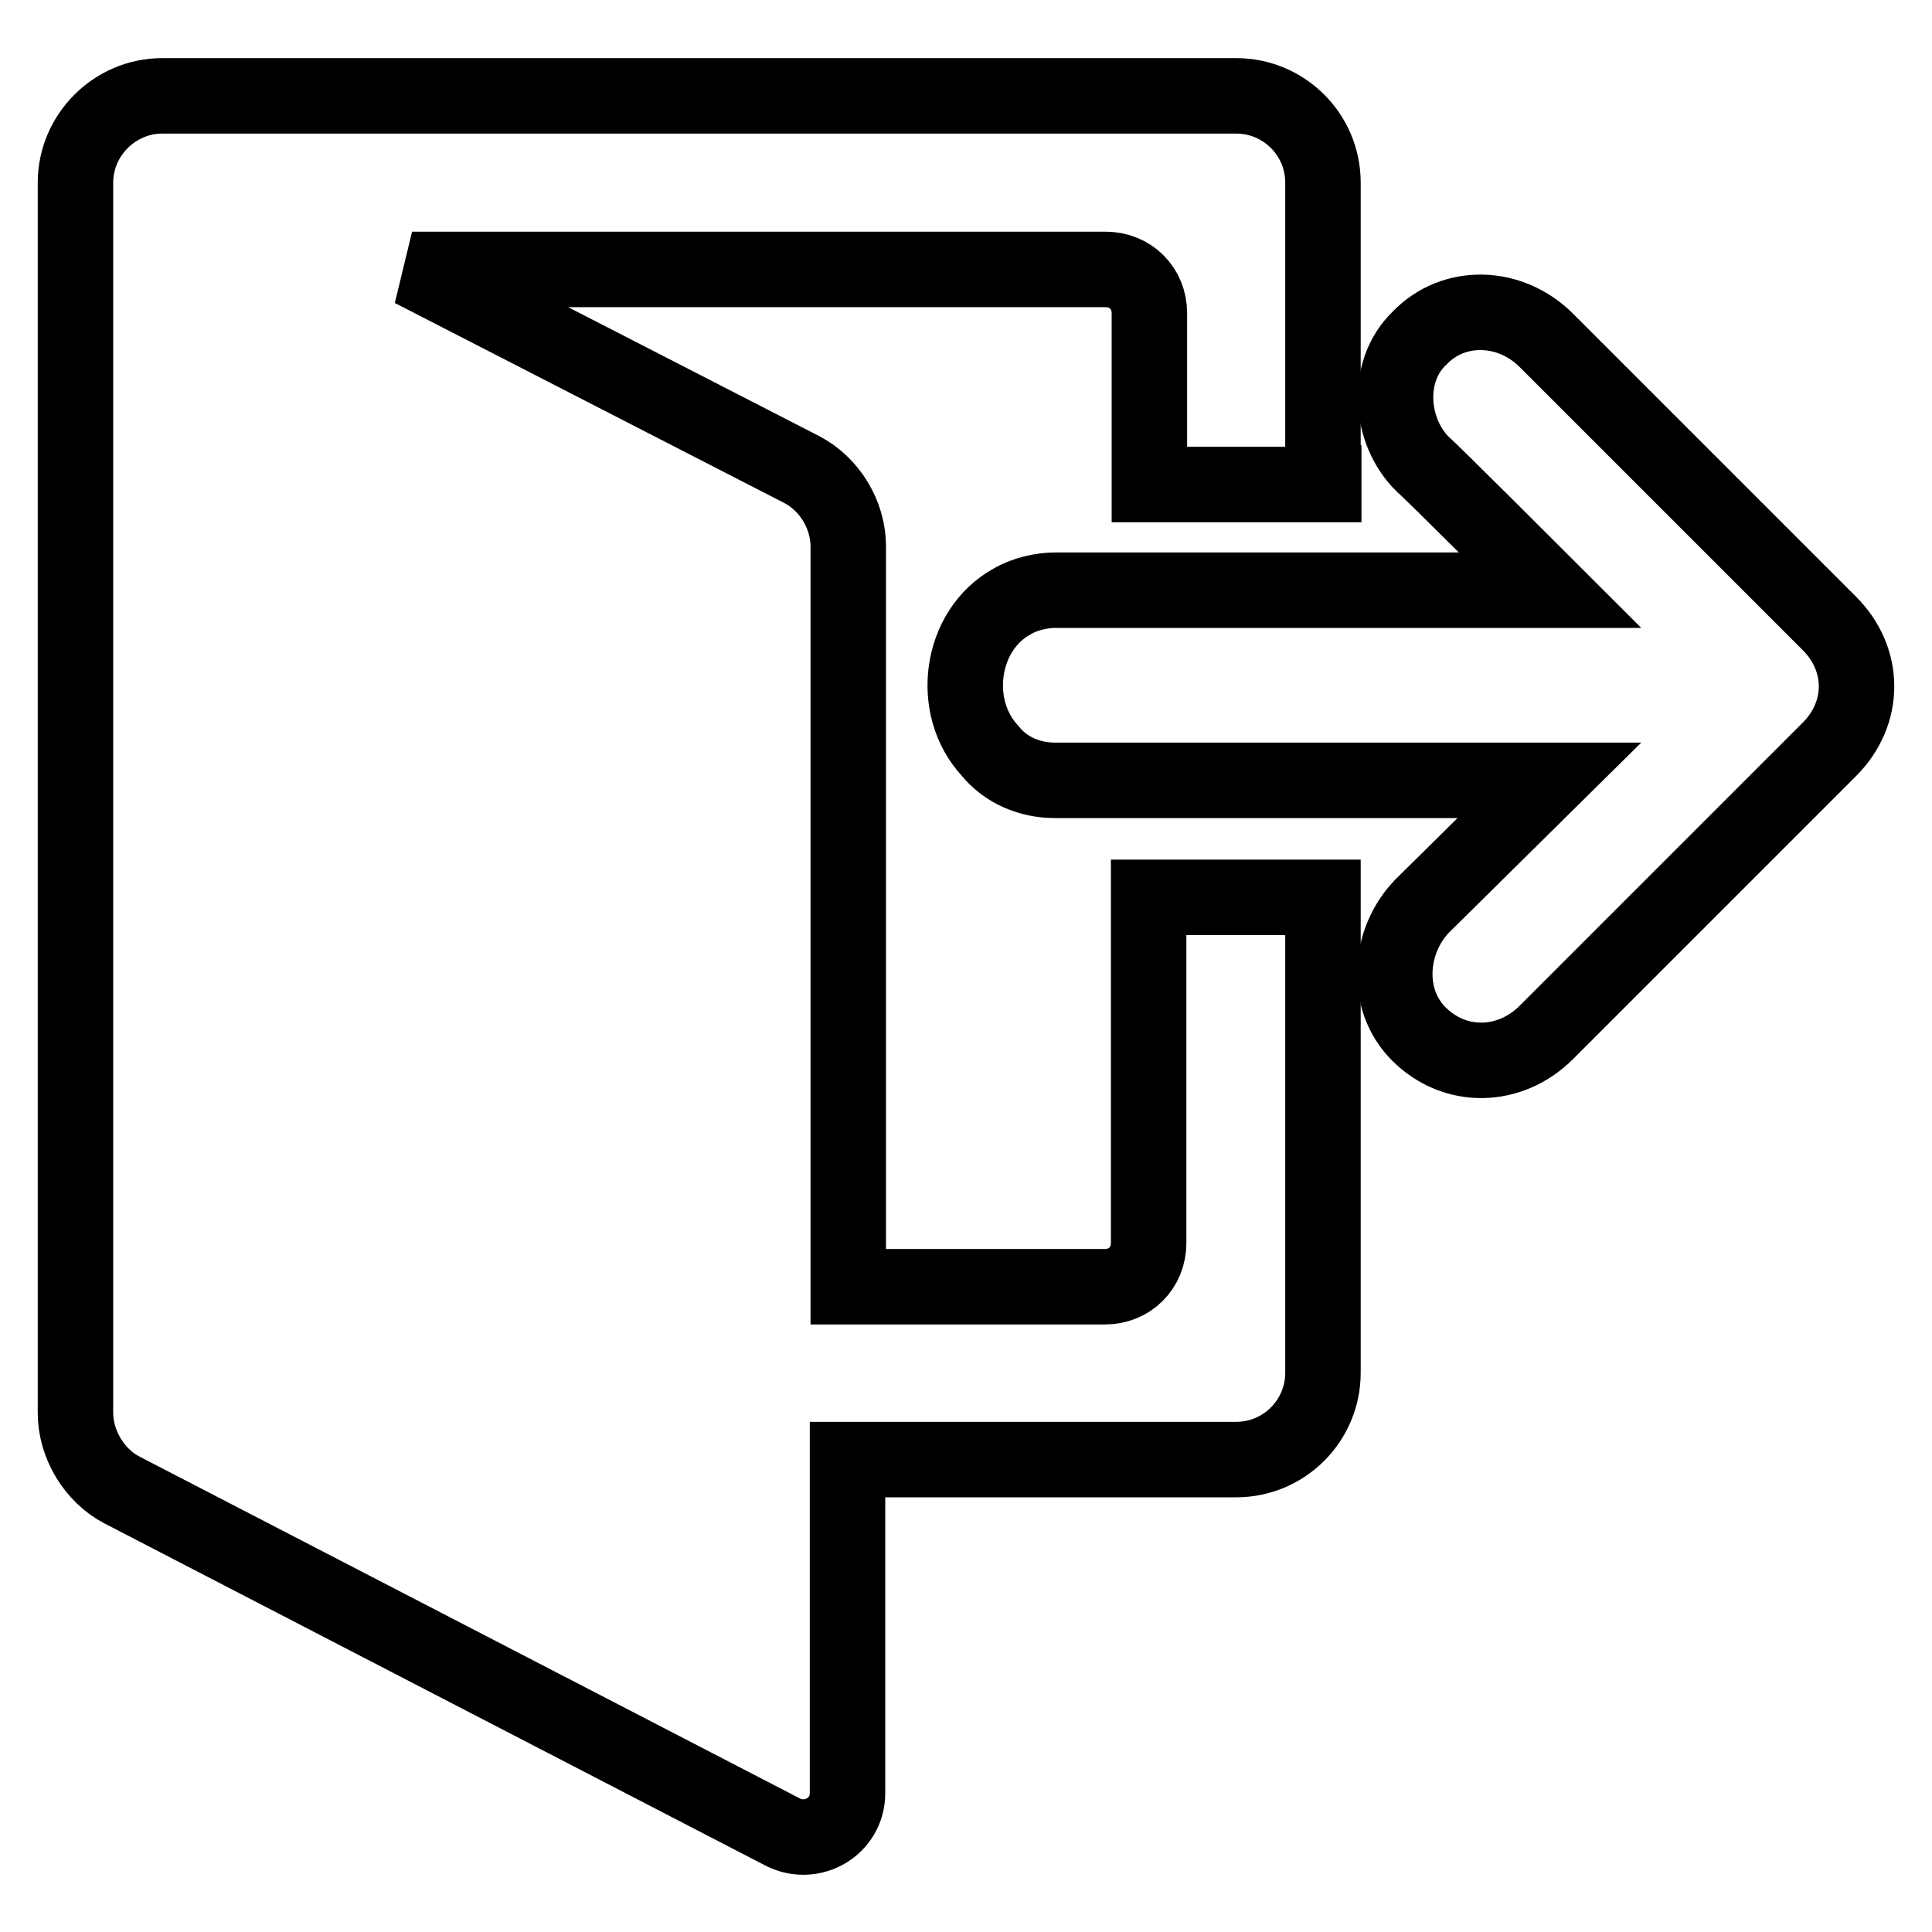
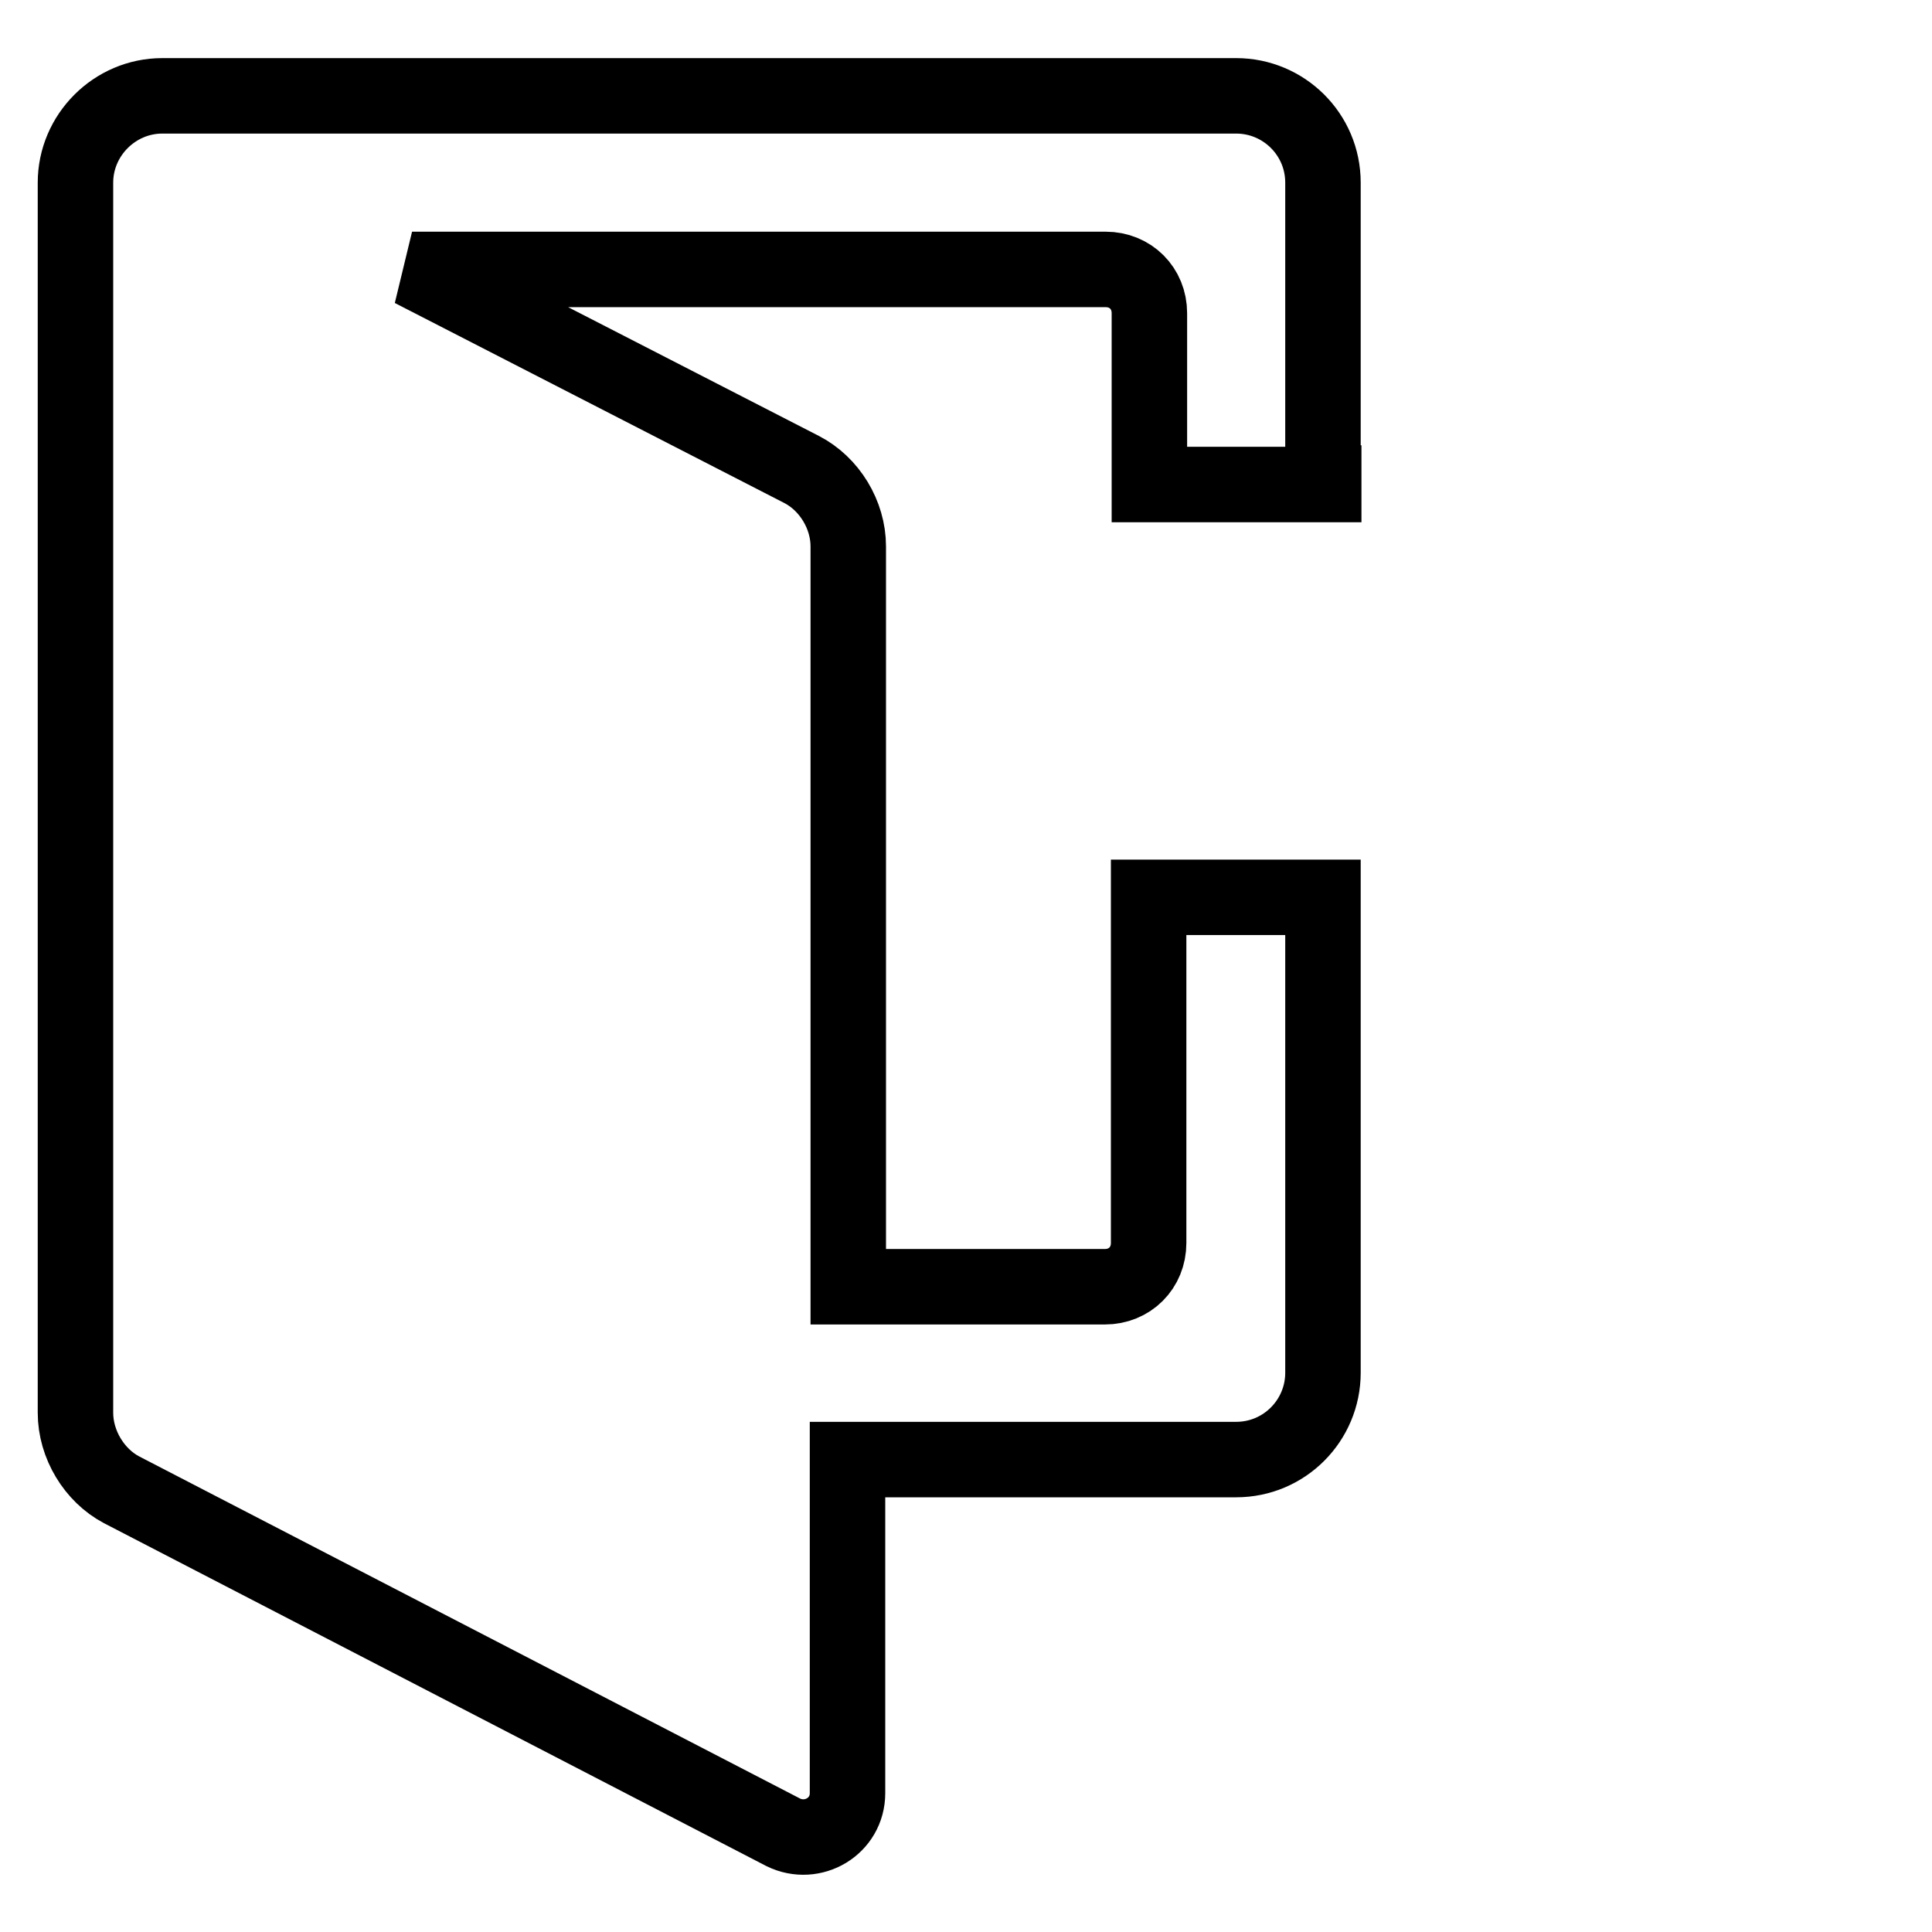
<svg xmlns="http://www.w3.org/2000/svg" version="1.1" x="0px" y="0px" viewBox="0 0 256 256" enable-background="new 0 0 256 256" xml:space="preserve">
  <g>
    <g>
      <path stroke-width="10" fill-opacity="0" stroke="#000000" d="M175.3,64V24.2c0-6.4-5.2-11.5-11.5-11.5H21.5c-6.3,0-11.5,5.2-11.5,11.5v163c0,4.2,2.5,8.3,6.1,10.2l87.7,45.4c3.9,1.9,8.5-0.8,8.5-5.2v-44.2h51.5c6.4,0,11.5-5.2,11.5-11.5v-63h-23.1v45.8c0,3.3-2.5,5.8-5.8,5.8h-34V72.4c0-4.2-2.5-8.3-6.2-10.2L54.6,35.7h91.9c3.3,0,5.8,2.5,5.8,5.8v22.7h23.1V64L175.3,64L175.3,64z" />
-       <path stroke-width="10" fill-opacity="0" stroke="#000000" d="M204.9,45.1l37.5,37.5c4.8,4.8,4.8,11.9,0,16.7l-37.5,37.5c-4.8,4.8-12.1,5-16.9,0.2c-4.6-4.6-4-12.3,0.4-16.9l16.9-16.7h-65.5c-3.3,0-6.5-1.3-8.6-3.9c-5.4-5.8-4-16,2.9-19.8c1.7-1,3.9-1.5,5.8-1.5h65.5c0,0-16.7-16.7-16.9-16.7c-4.4-4.4-5-12.3-0.4-16.7C192.6,40.1,200.1,40.3,204.9,45.1" />
    </g>
  </g>
</svg>